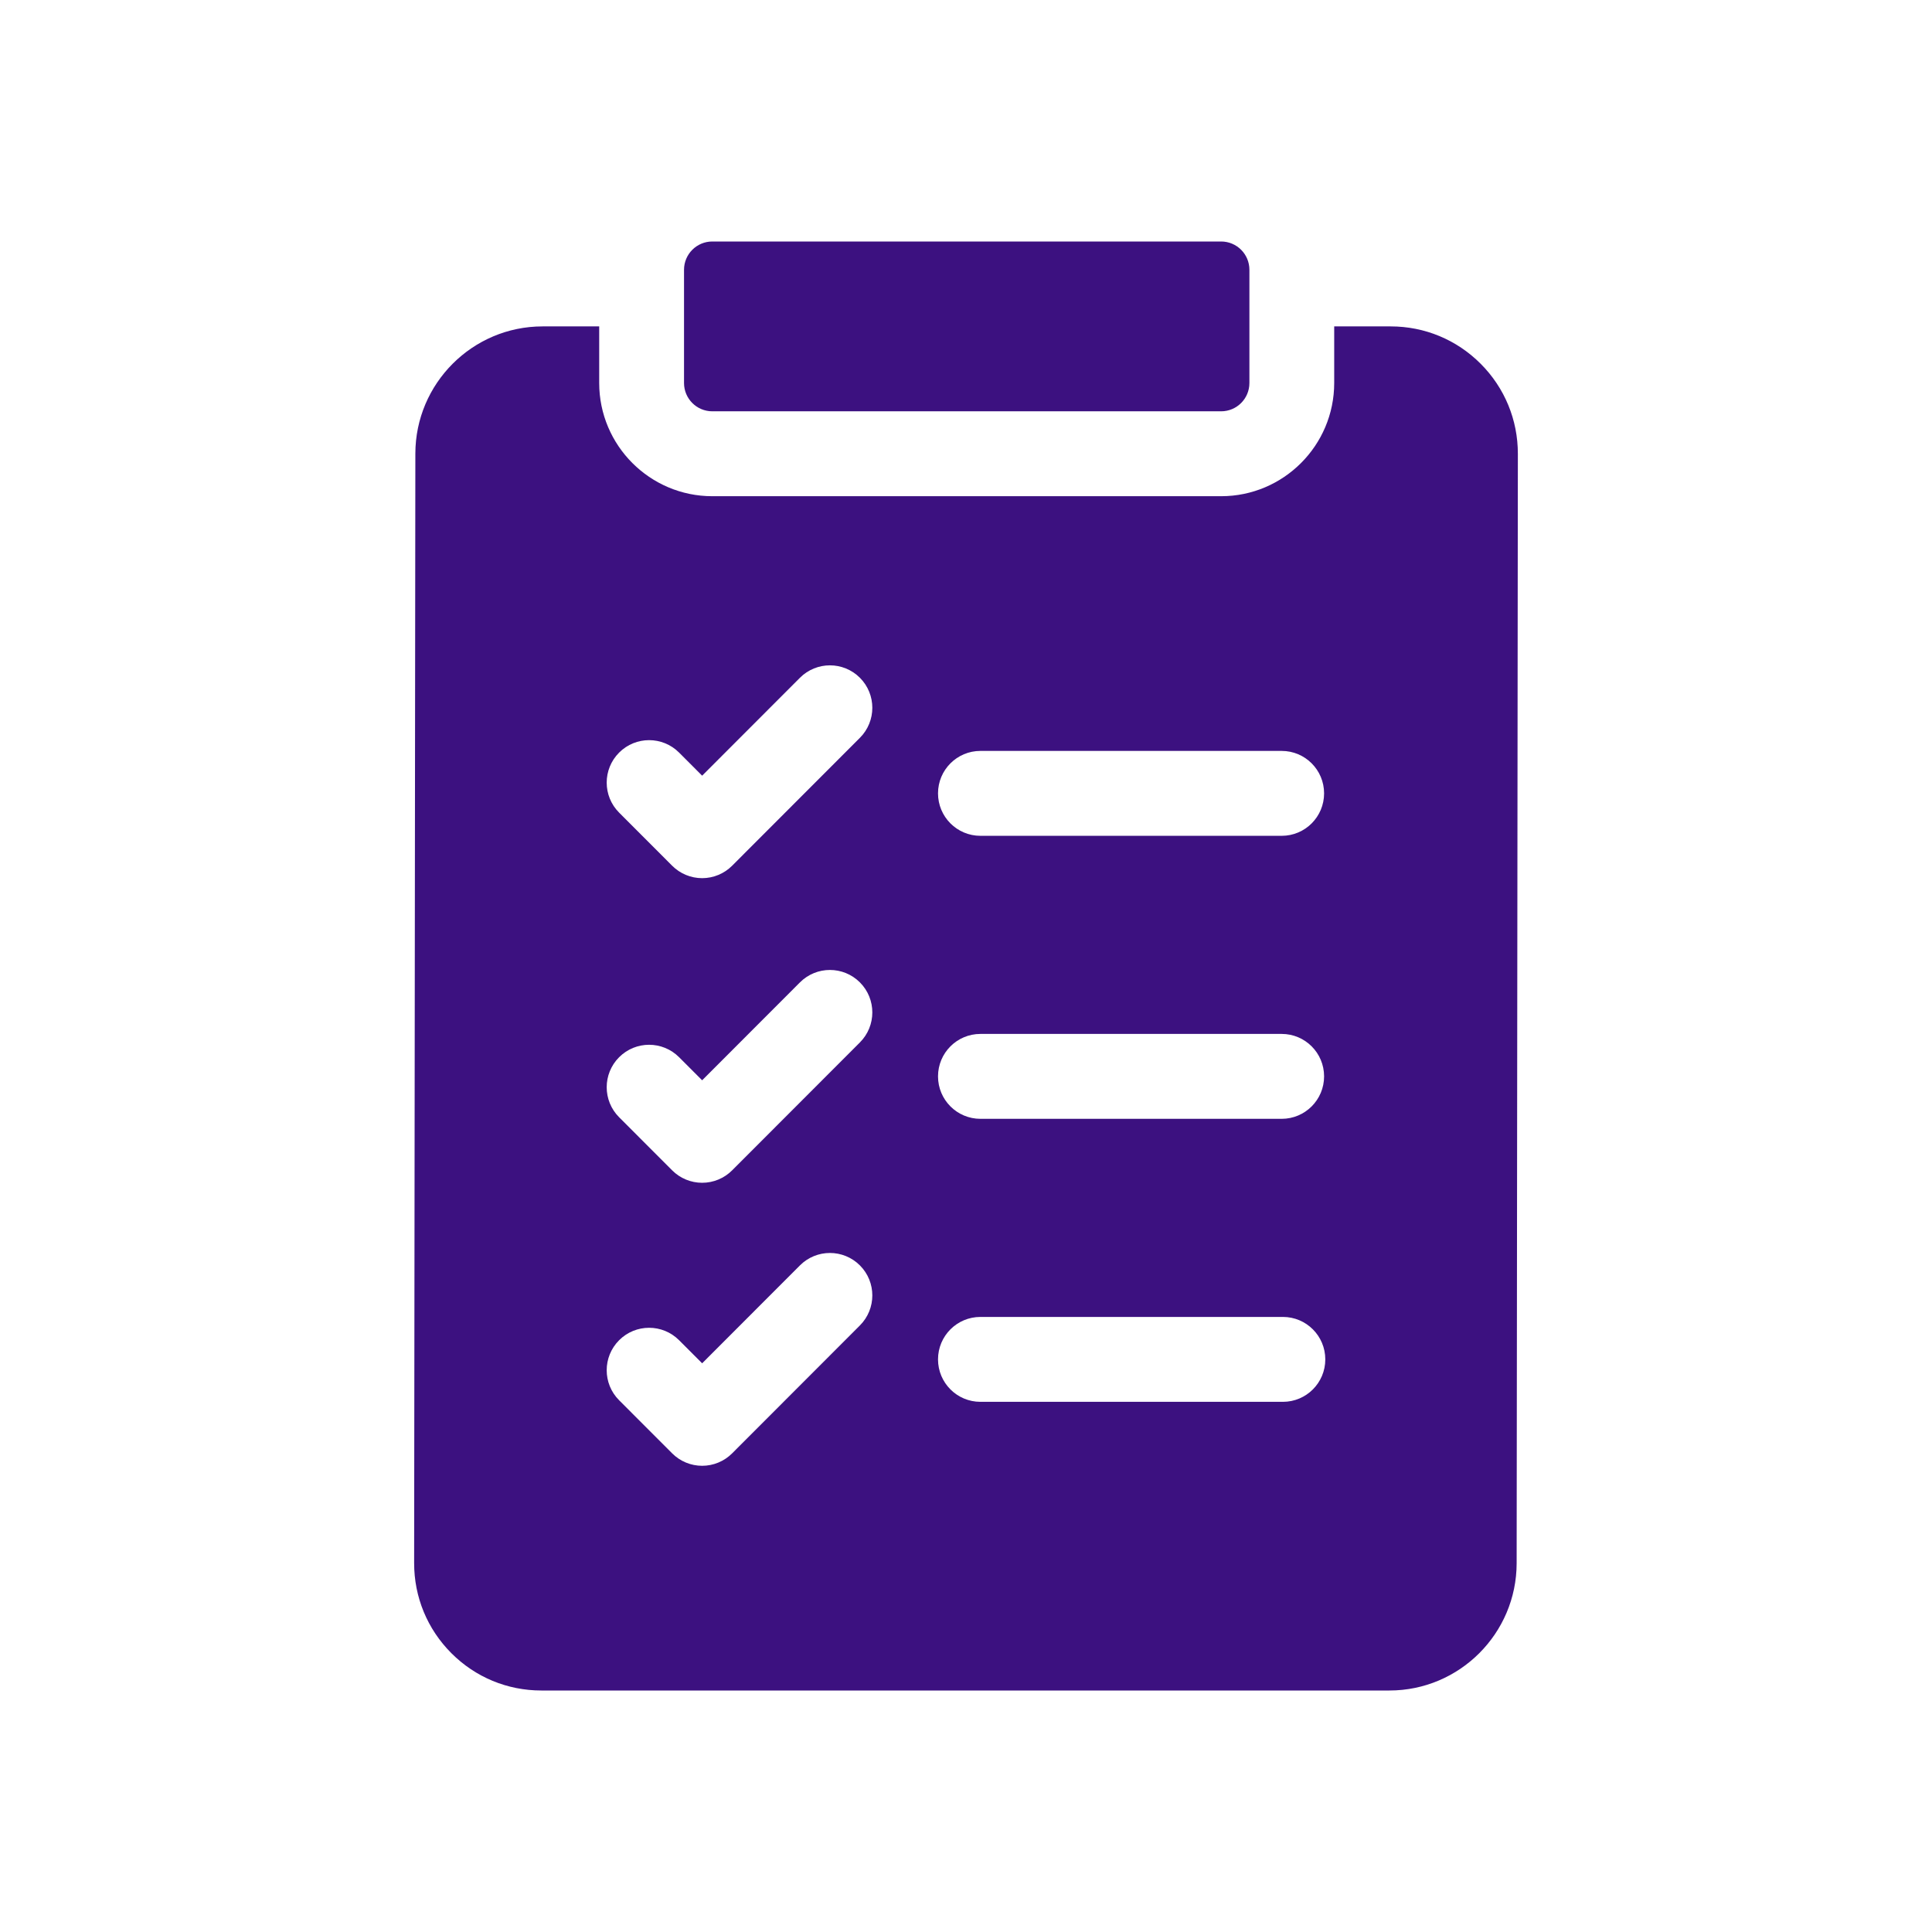
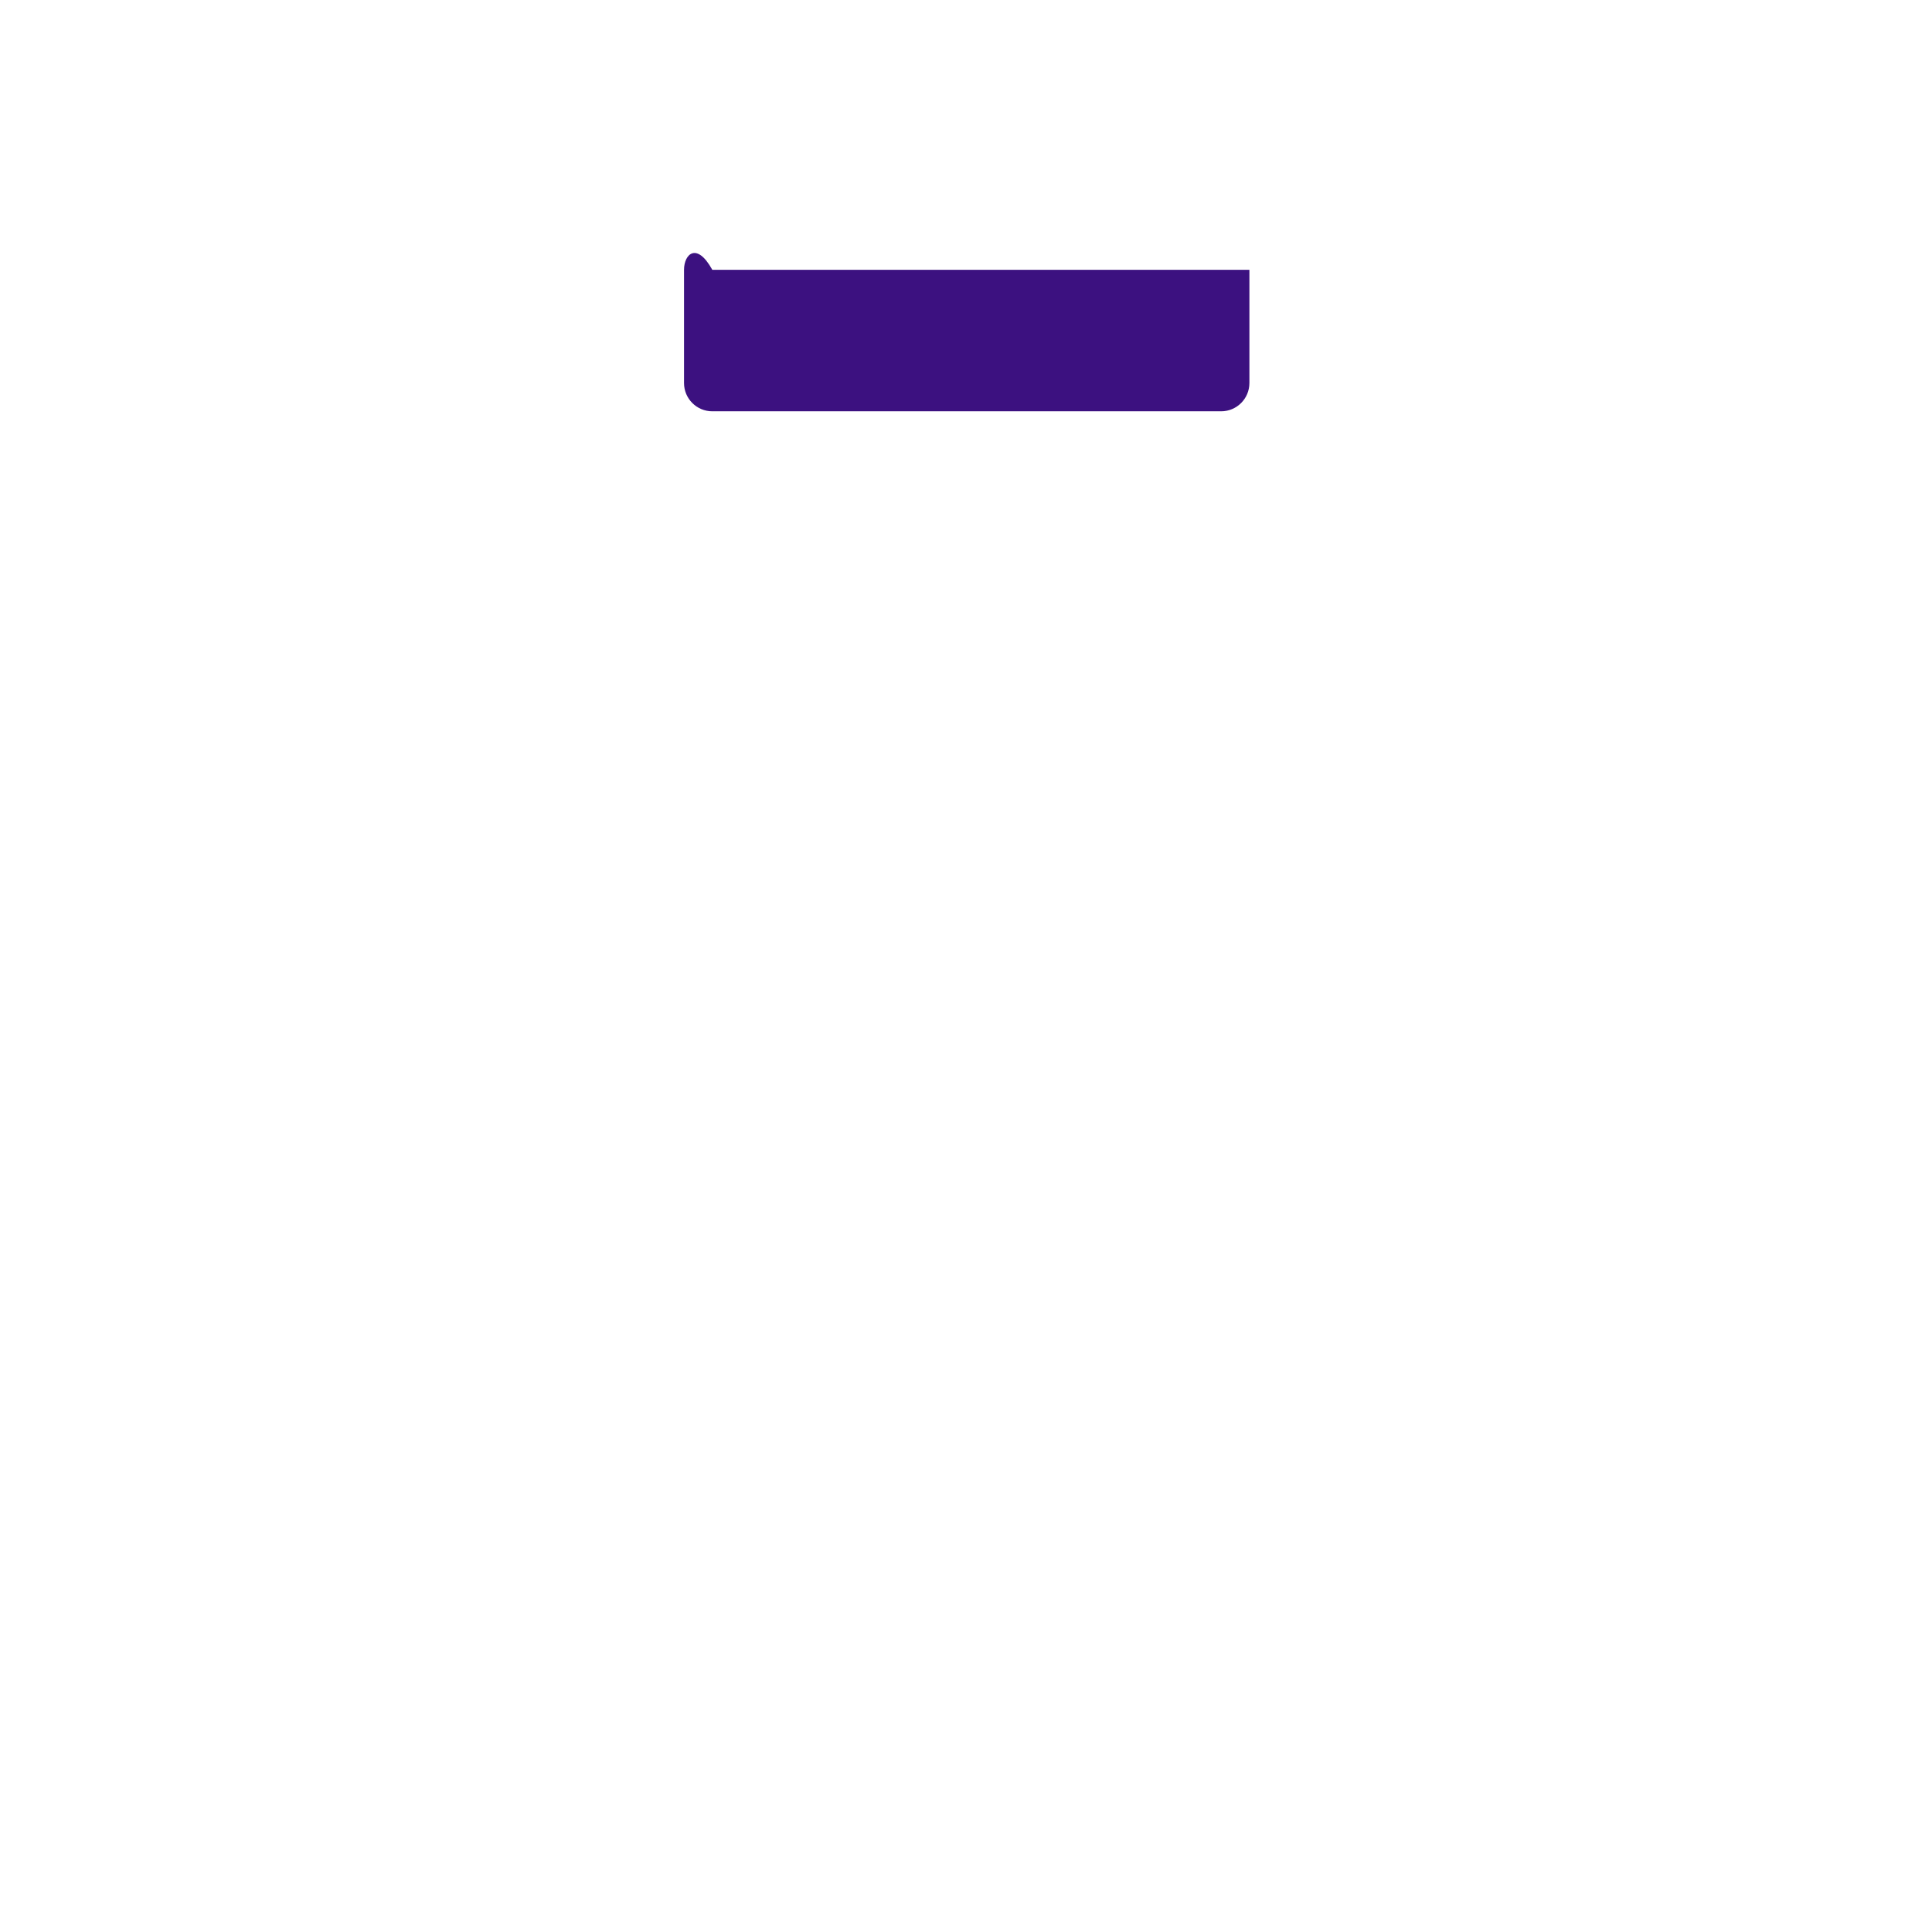
<svg xmlns="http://www.w3.org/2000/svg" width="256" height="256" viewBox="0 0 256 256" fill="none">
-   <path d="M196.195 48.199C193.01 45.008 188.775 43.25 184.269 43.25H176.789V50.75C176.789 59.021 170.068 65.75 161.806 65.75H94.381C86.119 65.75 79.397 59.021 79.397 50.75V43.25H71.893C62.609 43.25 55.047 50.812 55.037 60.106L54.875 207.106C54.87 211.617 56.621 215.859 59.805 219.051C62.99 222.242 67.225 224 71.731 224H184.106C193.391 224 200.953 216.438 200.963 207.144L201.125 60.144C201.13 55.633 199.379 51.391 196.195 48.199ZM129.91 99.5H169.83C172.933 99.5 175.449 102.018 175.449 105.125C175.449 108.232 172.933 110.75 169.83 110.75H129.91C126.807 110.75 124.292 108.232 124.292 105.125C124.292 102.018 126.807 99.5 129.91 99.5ZM129.91 137H169.83C172.933 137 175.449 139.518 175.449 142.625C175.449 145.732 172.933 148.25 169.83 148.25H129.91C126.807 148.25 124.292 145.732 124.292 142.625C124.292 139.518 126.807 137 129.91 137ZM129.91 174.5H169.991C173.094 174.5 175.609 177.018 175.609 180.125C175.609 183.232 173.094 185.75 169.991 185.75H129.91C126.807 185.75 124.292 183.232 124.292 180.125C124.292 177.018 126.807 174.5 129.91 174.5ZM82.037 99.722C84.231 97.525 87.788 97.525 89.983 99.722L93.038 102.781L105.996 89.809C108.19 87.612 111.748 87.612 113.942 89.809C116.136 92.005 116.136 95.567 113.942 97.764L97.011 114.713C95.957 115.768 94.528 116.361 93.038 116.361C91.547 116.361 90.118 115.768 89.064 114.713L82.036 107.677C79.842 105.48 79.842 101.918 82.037 99.722ZM82.037 140.086C84.231 137.889 87.788 137.889 89.983 140.086L93.038 143.144L105.996 130.172C108.19 127.976 111.748 127.976 113.942 130.172C116.136 132.369 116.136 135.931 113.942 138.127L97.011 155.077C95.957 156.132 94.528 156.725 93.038 156.725C91.547 156.725 90.118 156.132 89.064 155.077L82.036 148.04C79.842 145.844 79.842 142.283 82.037 140.086ZM82.037 177.586C84.231 175.389 87.788 175.389 89.983 177.586L93.038 180.644L105.996 167.672C108.19 165.476 111.748 165.476 113.942 167.672C116.136 169.869 116.136 173.431 113.942 175.627L97.011 192.577C95.957 193.632 94.528 194.225 93.038 194.225C91.547 194.225 90.118 193.632 89.064 192.577L82.036 185.54C79.842 183.344 79.842 179.783 82.037 177.586Z" fill="#3C1180" />
-   <path d="M90.637 50.75C90.637 52.821 92.314 54.5 94.383 54.5H161.808C163.876 54.5 165.553 52.821 165.553 50.75V35.75C165.553 33.679 163.876 32 161.808 32H94.383C92.314 32 90.637 33.679 90.637 35.75V50.75Z" fill="#3C1180" />
+   <path d="M90.637 50.75C90.637 52.821 92.314 54.5 94.383 54.5H161.808C163.876 54.5 165.553 52.821 165.553 50.75V35.75H94.383C92.314 32 90.637 33.679 90.637 35.75V50.75Z" fill="#3C1180" />
</svg>